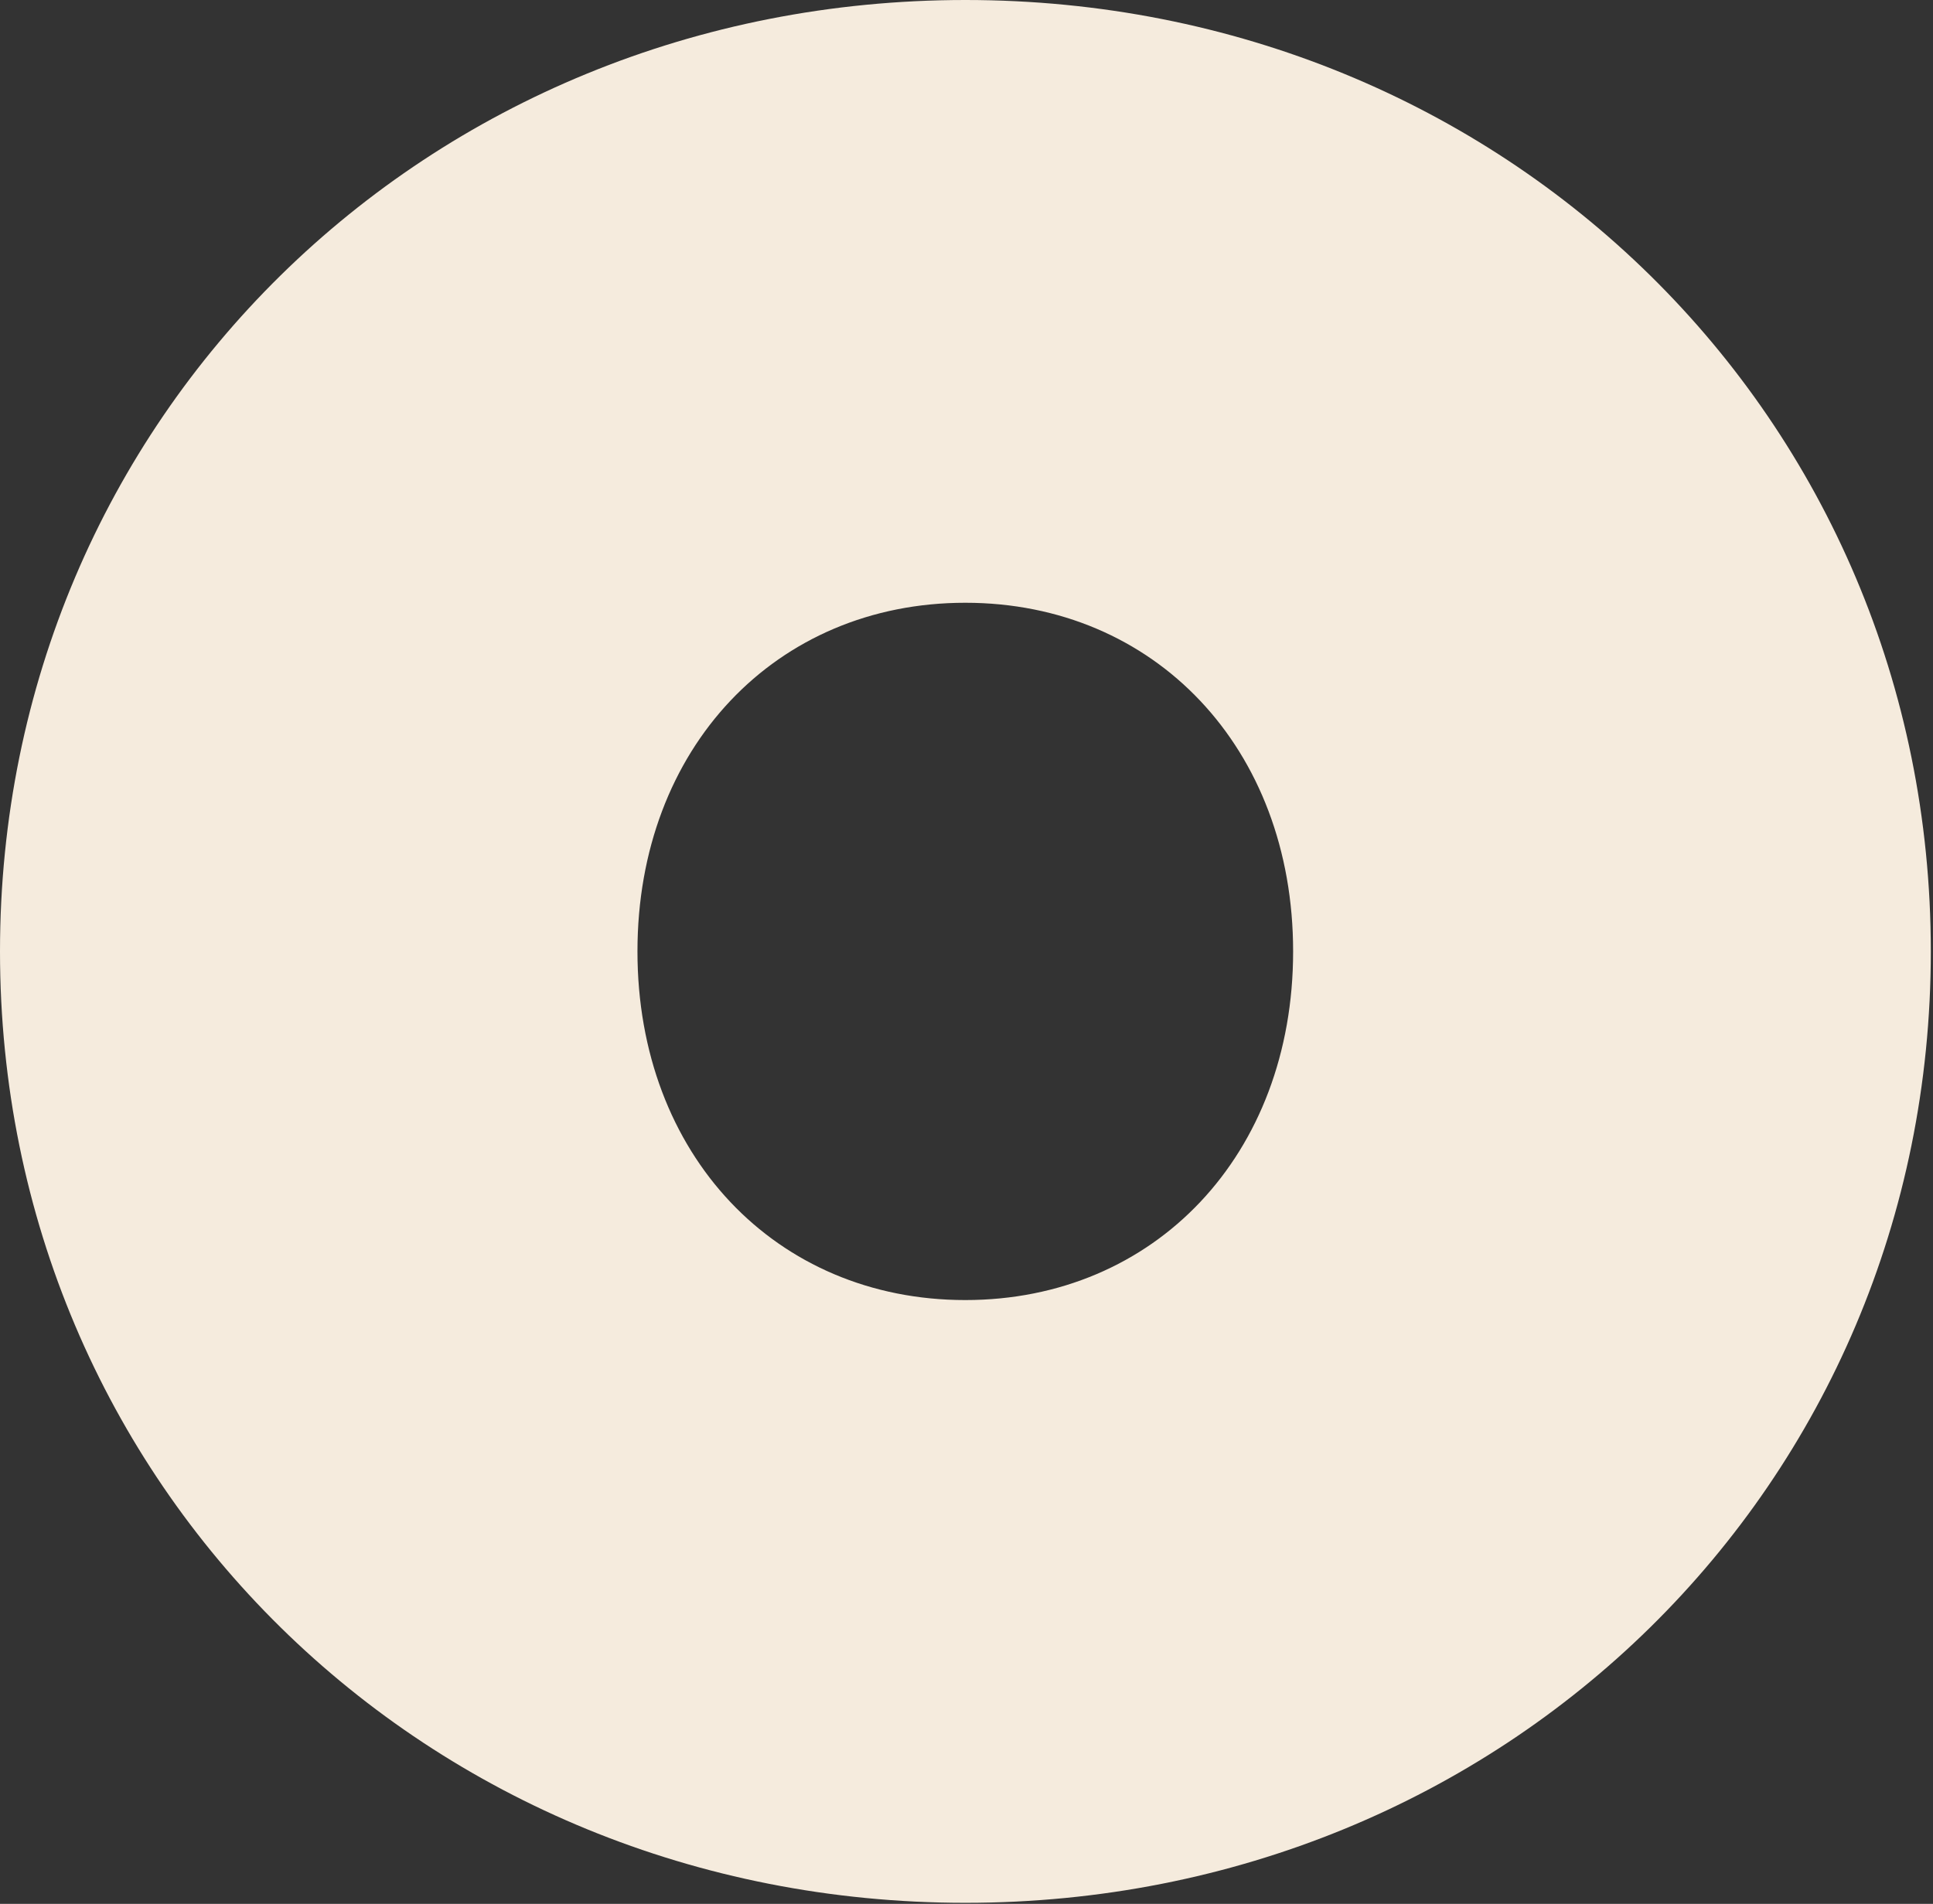
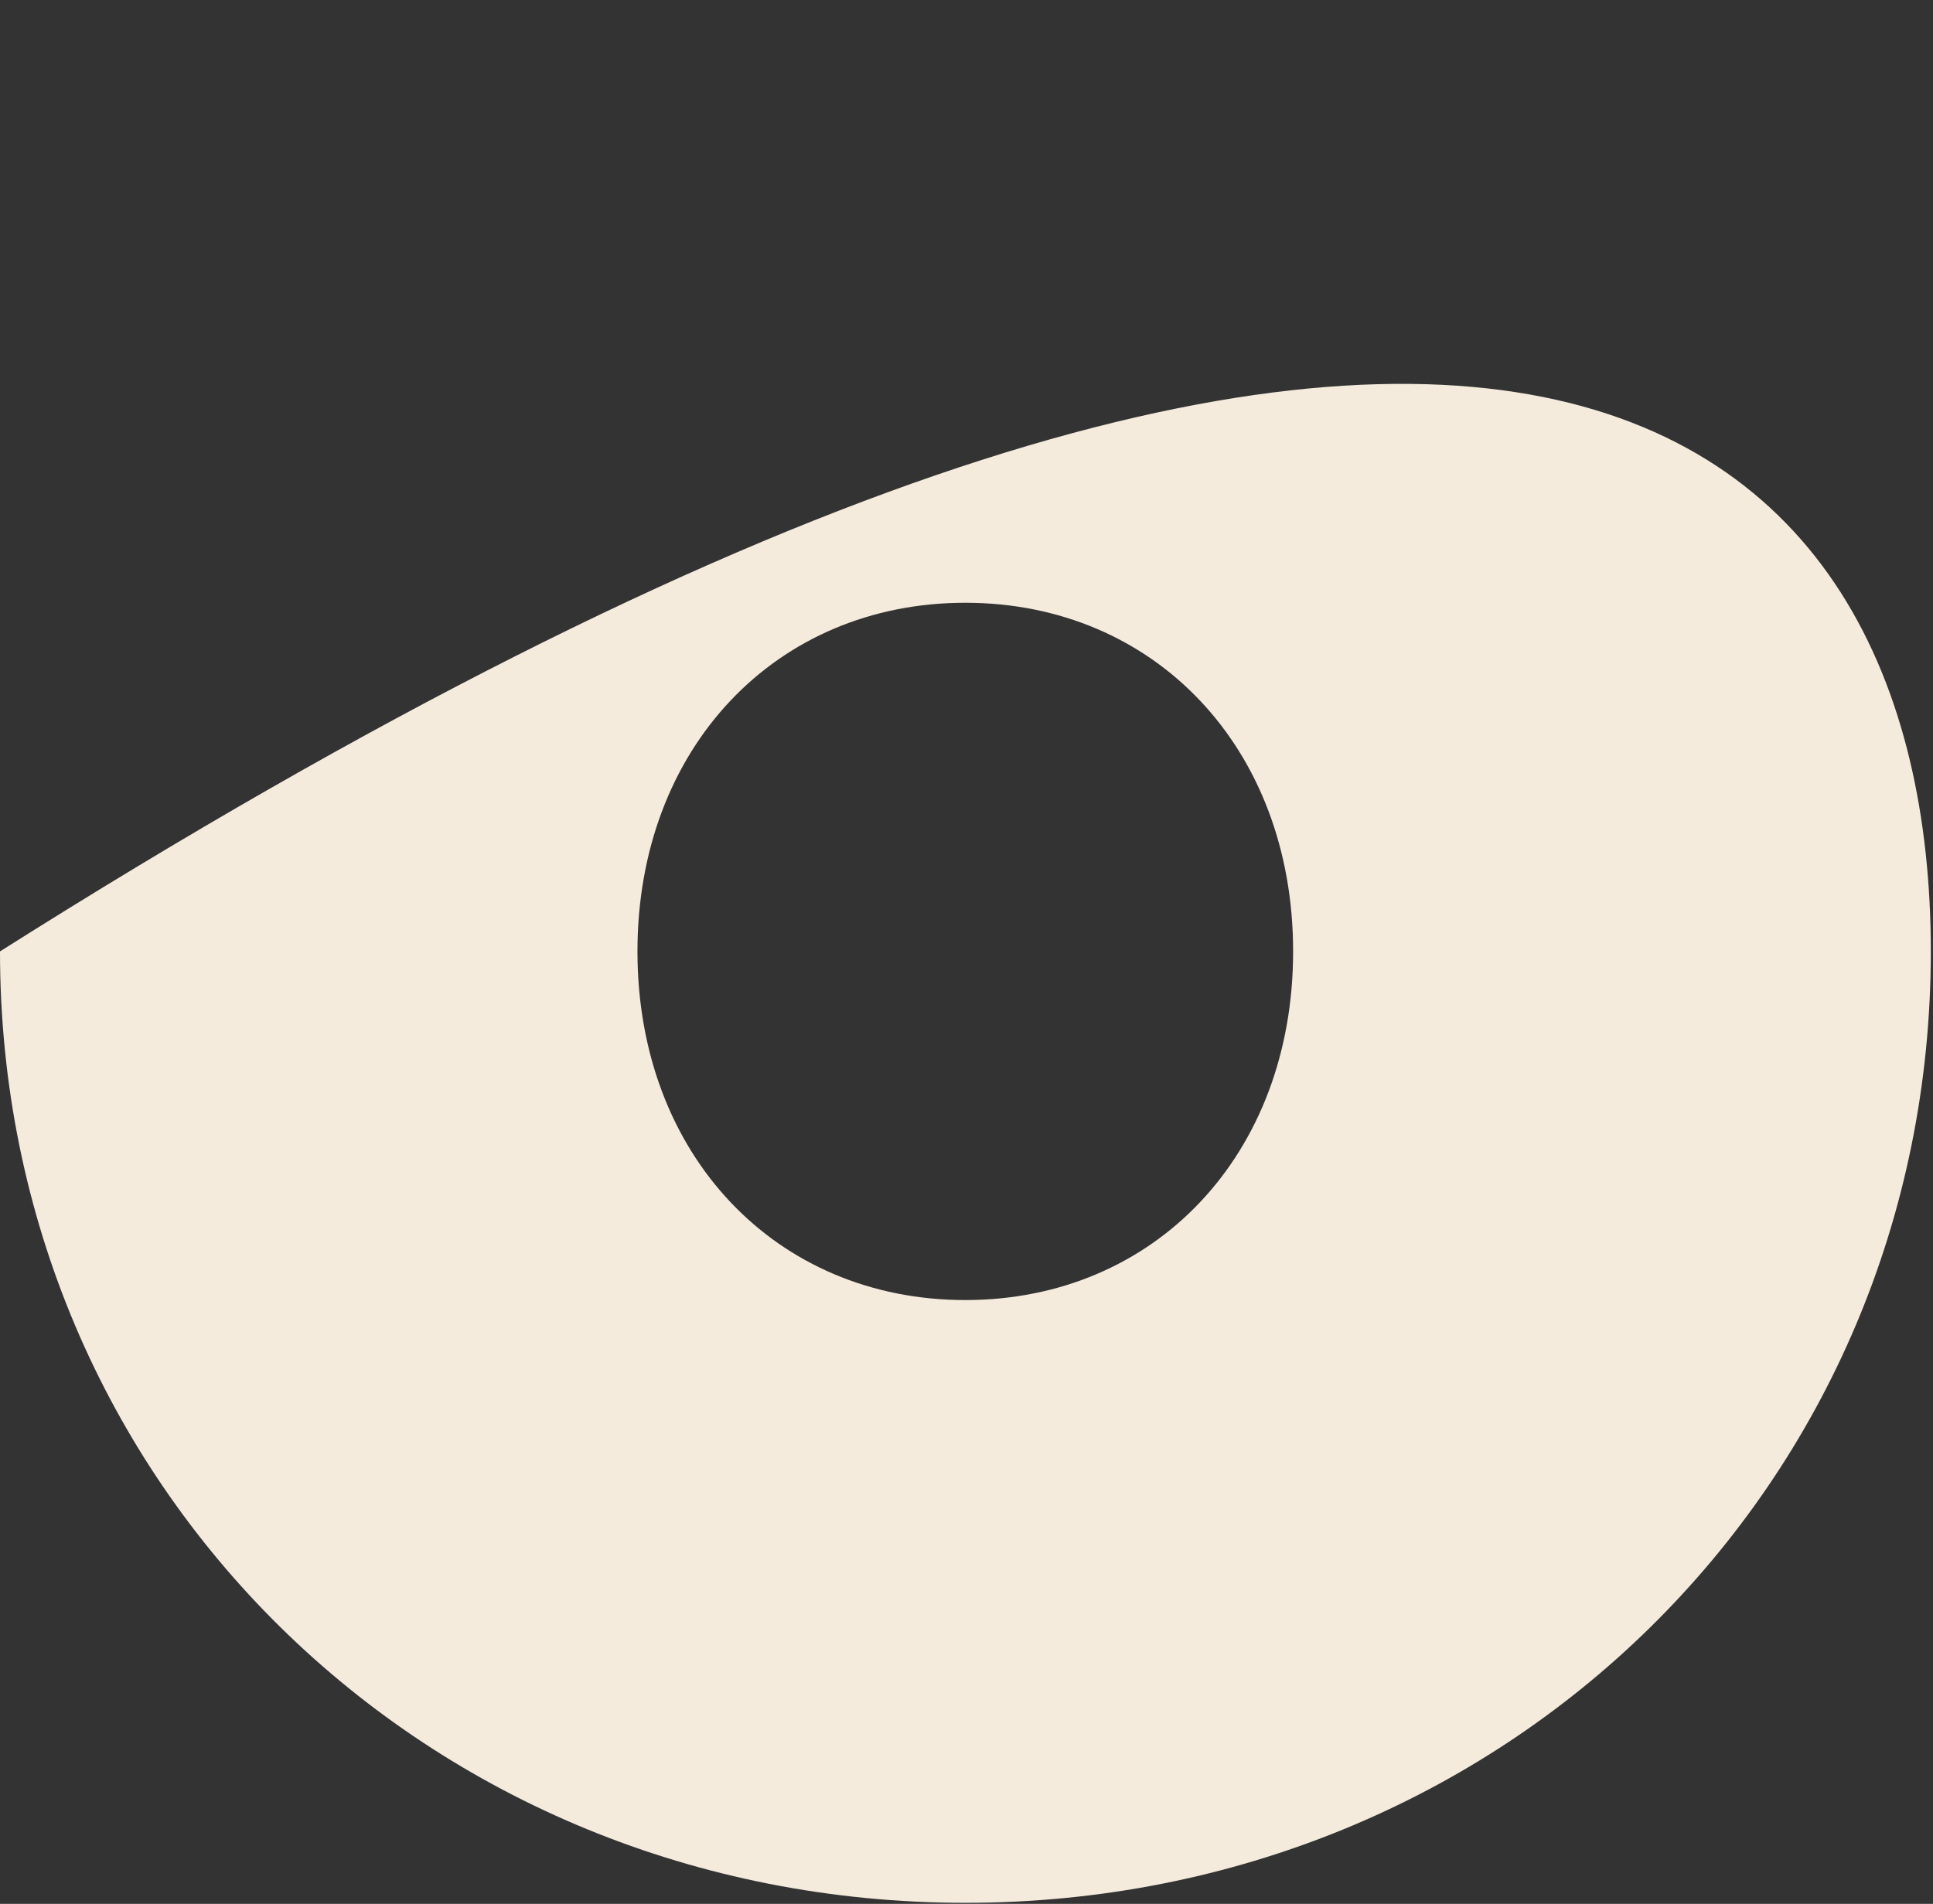
<svg xmlns="http://www.w3.org/2000/svg" fill="none" height="100%" overflow="visible" preserveAspectRatio="none" style="display: block;" viewBox="0 0 269 265" width="100%">
  <rect x="0" y="0" width="269" height="265" fill="#333333" stroke="none" />
-   <path d="M0 132.427C0 58.115 59.318 0 134.348 0C209.378 0 268.696 58.131 268.696 132.427C268.696 206.724 209.378 264.855 134.348 264.855C59.318 264.855 0 206.724 0 132.427ZM134.332 180.956C160.692 180.956 179.953 160.737 179.953 132.427C179.953 104.118 160.692 83.899 134.332 83.899C107.972 83.899 88.71 104.118 88.71 132.427C88.71 160.737 107.972 180.956 134.332 180.956Z" fill="#F5EBDD" id="Vector" />
+   <path d="M0 132.427C209.378 0 268.696 58.131 268.696 132.427C268.696 206.724 209.378 264.855 134.348 264.855C59.318 264.855 0 206.724 0 132.427ZM134.332 180.956C160.692 180.956 179.953 160.737 179.953 132.427C179.953 104.118 160.692 83.899 134.332 83.899C107.972 83.899 88.71 104.118 88.71 132.427C88.71 160.737 107.972 180.956 134.332 180.956Z" fill="#F5EBDD" id="Vector" />
</svg>